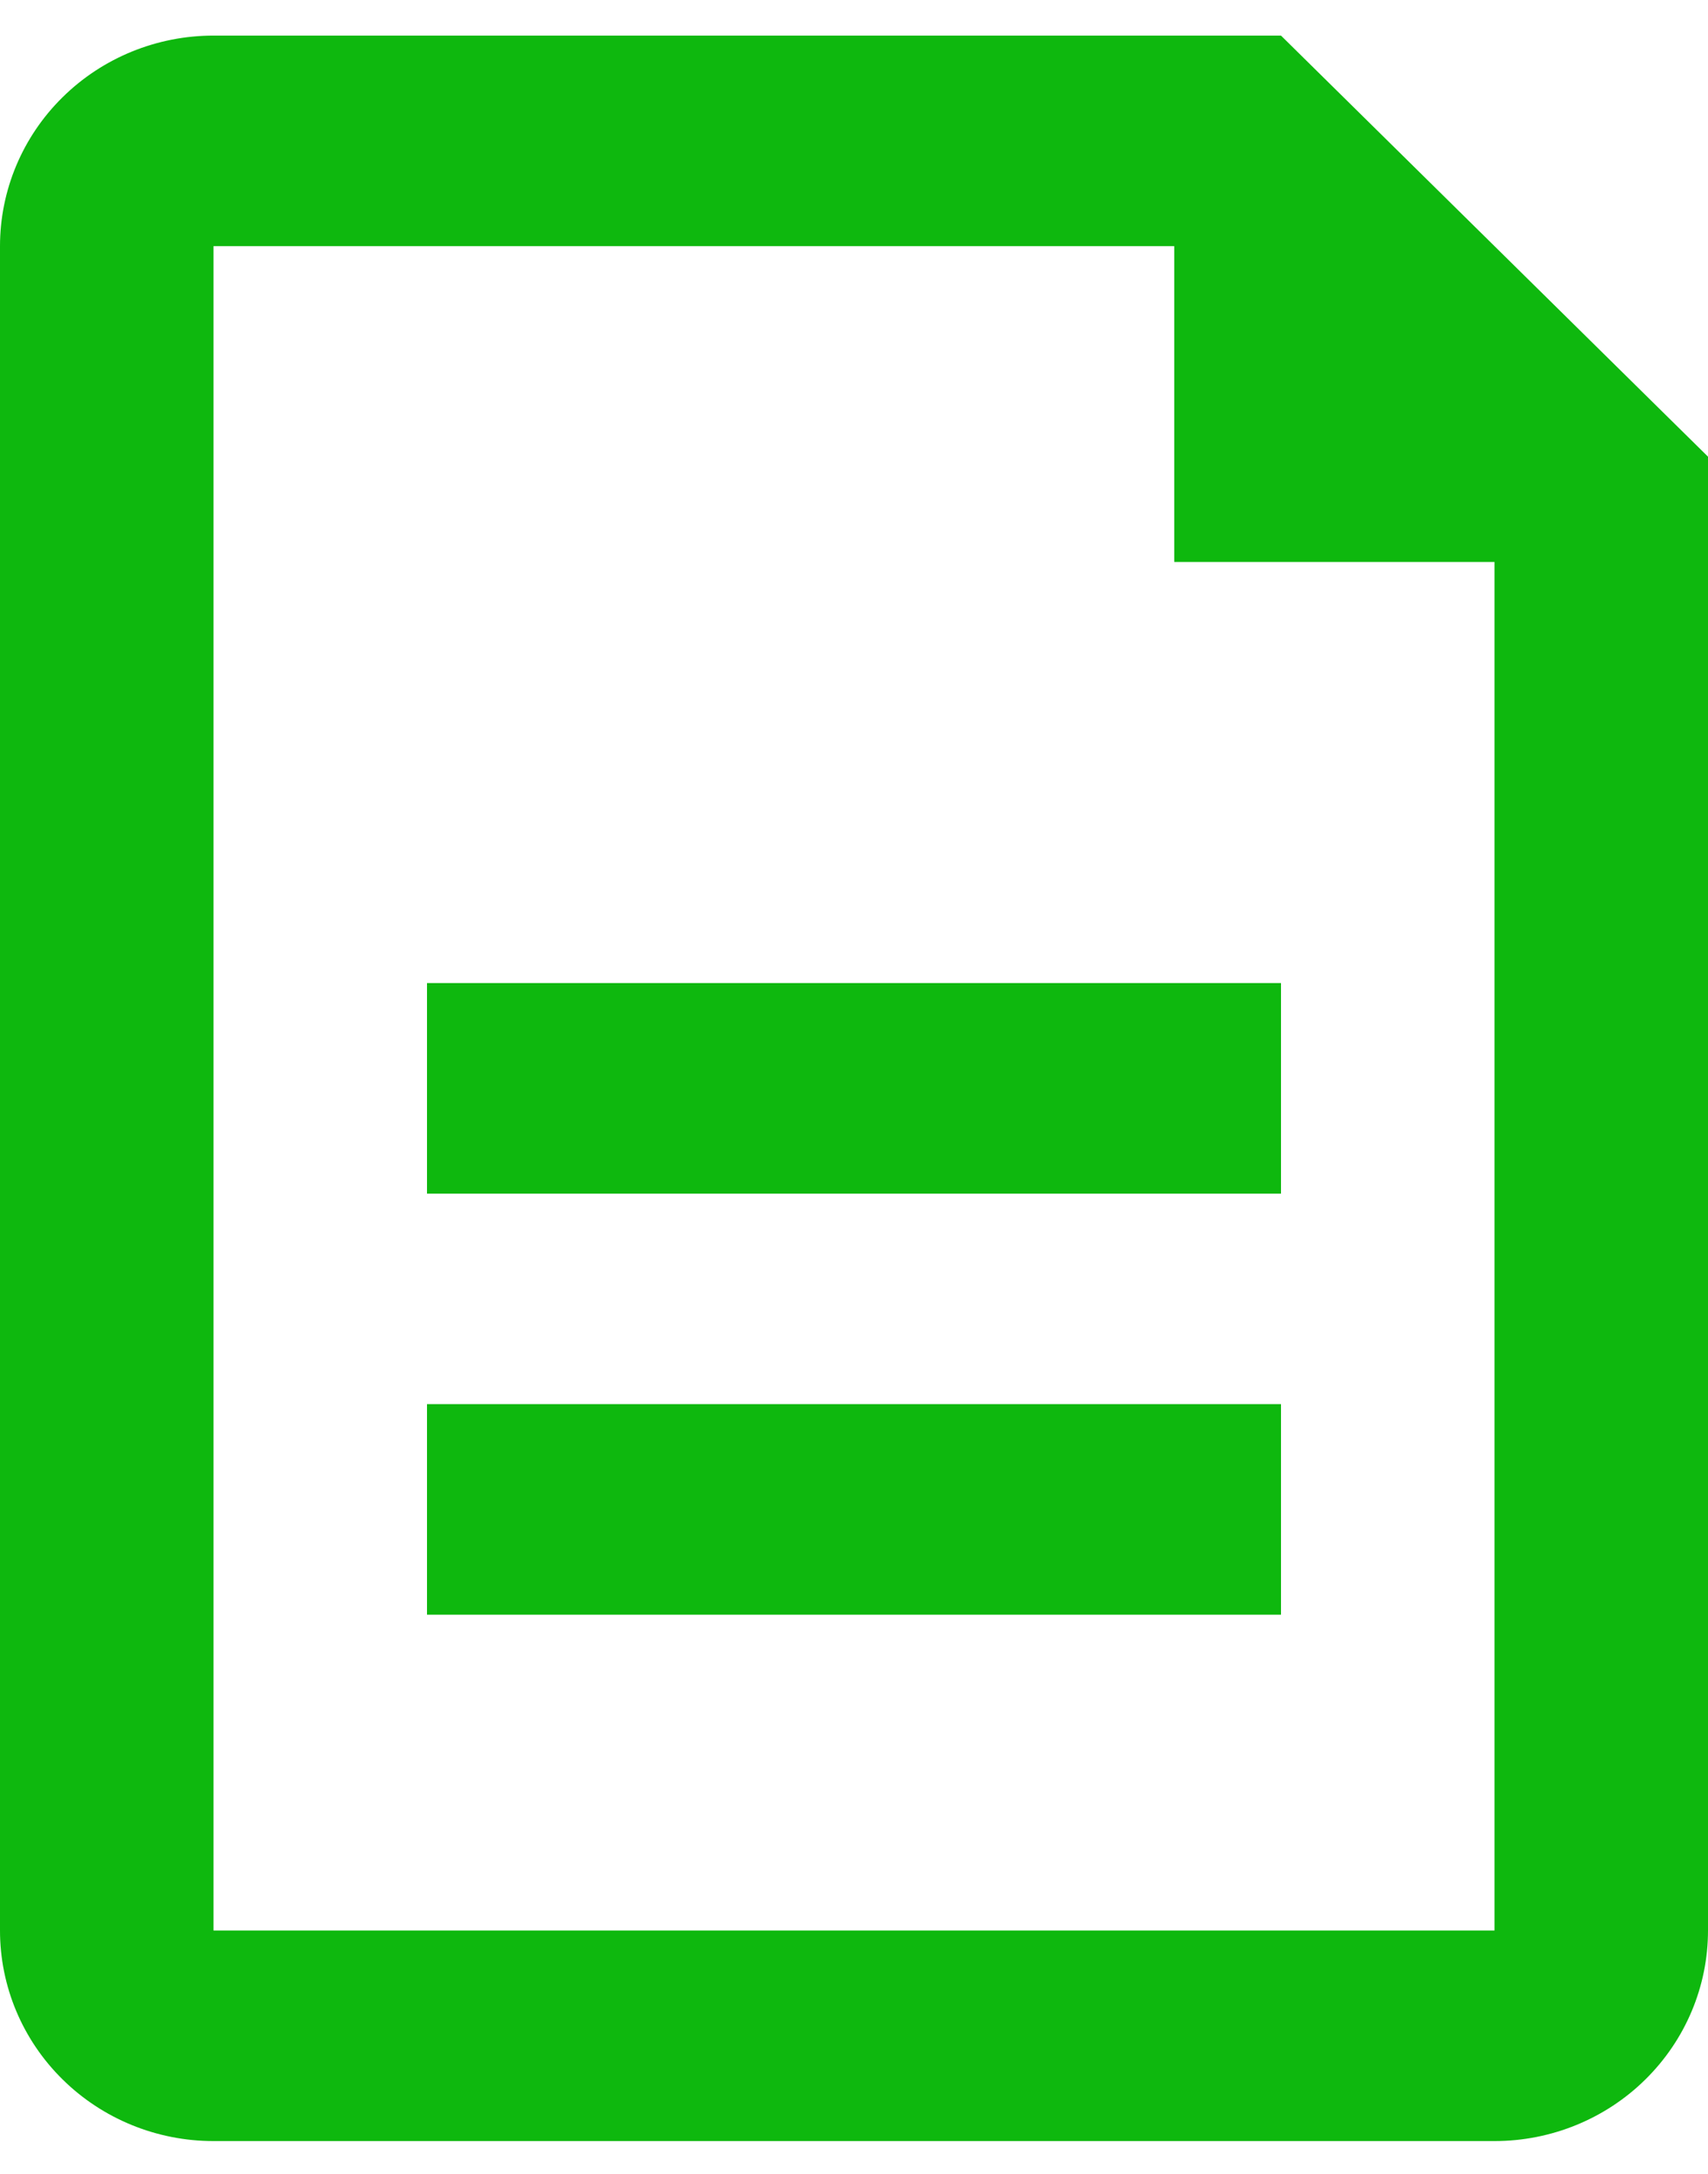
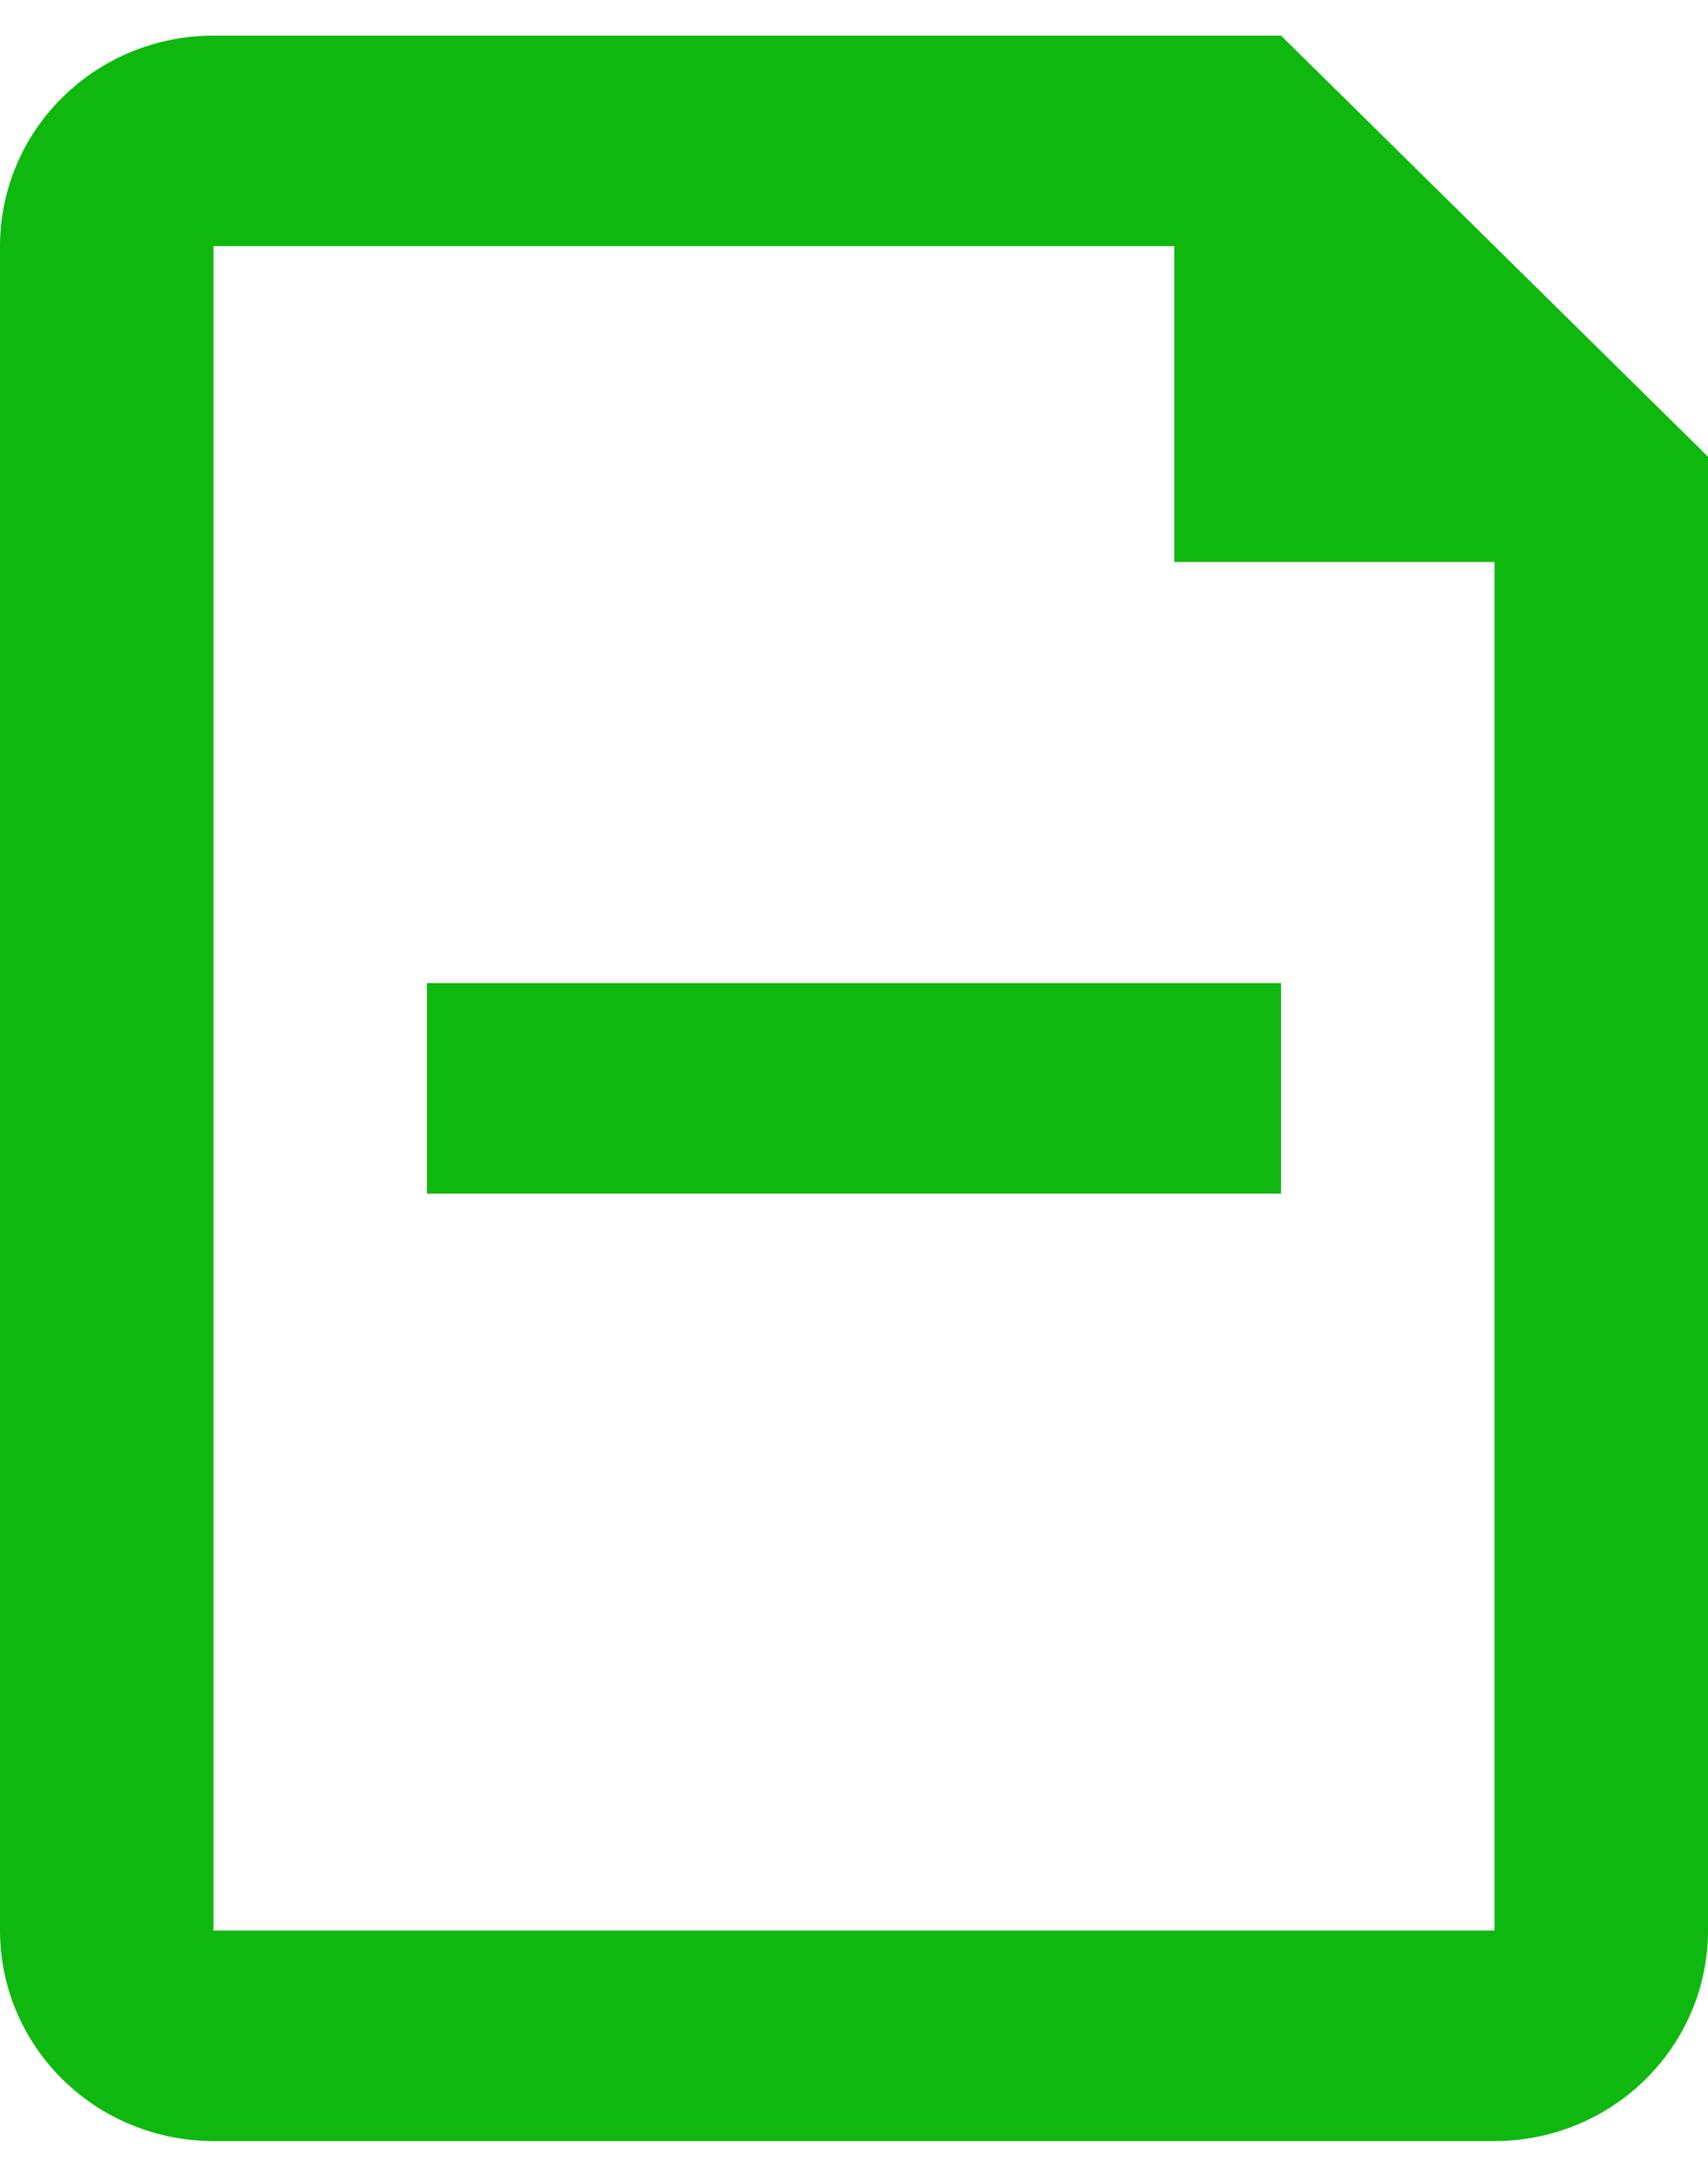
<svg xmlns="http://www.w3.org/2000/svg" width="44" height="56" viewBox="0 0 44 56" fill="none">
-   <path d="M30.25 6.341H5.5V49.731H38.5V14.476H30.25V6.341ZM5.5 0.917H33L44 11.764V49.731C44 51.17 43.42 52.549 42.389 53.566C41.358 54.584 39.959 55.155 38.5 55.155H5.5C4.041 55.155 2.642 54.584 1.611 53.566C0.579 52.549 0 51.17 0 49.731V6.341C0 4.902 0.579 3.523 1.611 2.506C2.642 1.488 4.041 0.917 5.5 0.917ZM11 25.324H33V30.748H11V25.324ZM11 36.172H33V41.596H11V36.172Z" fill="#0EB80E" />
+   <path d="M30.25 6.341H5.5V49.731H38.5V14.476H30.25V6.341ZM5.5 0.917H33L44 11.764V49.731C44 51.17 43.42 52.549 42.389 53.566C41.358 54.584 39.959 55.155 38.5 55.155H5.5C4.041 55.155 2.642 54.584 1.611 53.566C0.579 52.549 0 51.17 0 49.731V6.341C0 4.902 0.579 3.523 1.611 2.506C2.642 1.488 4.041 0.917 5.5 0.917ZM11 25.324H33V30.748H11V25.324ZM11 36.172H33V41.596V36.172Z" fill="#0EB80E" />
</svg>